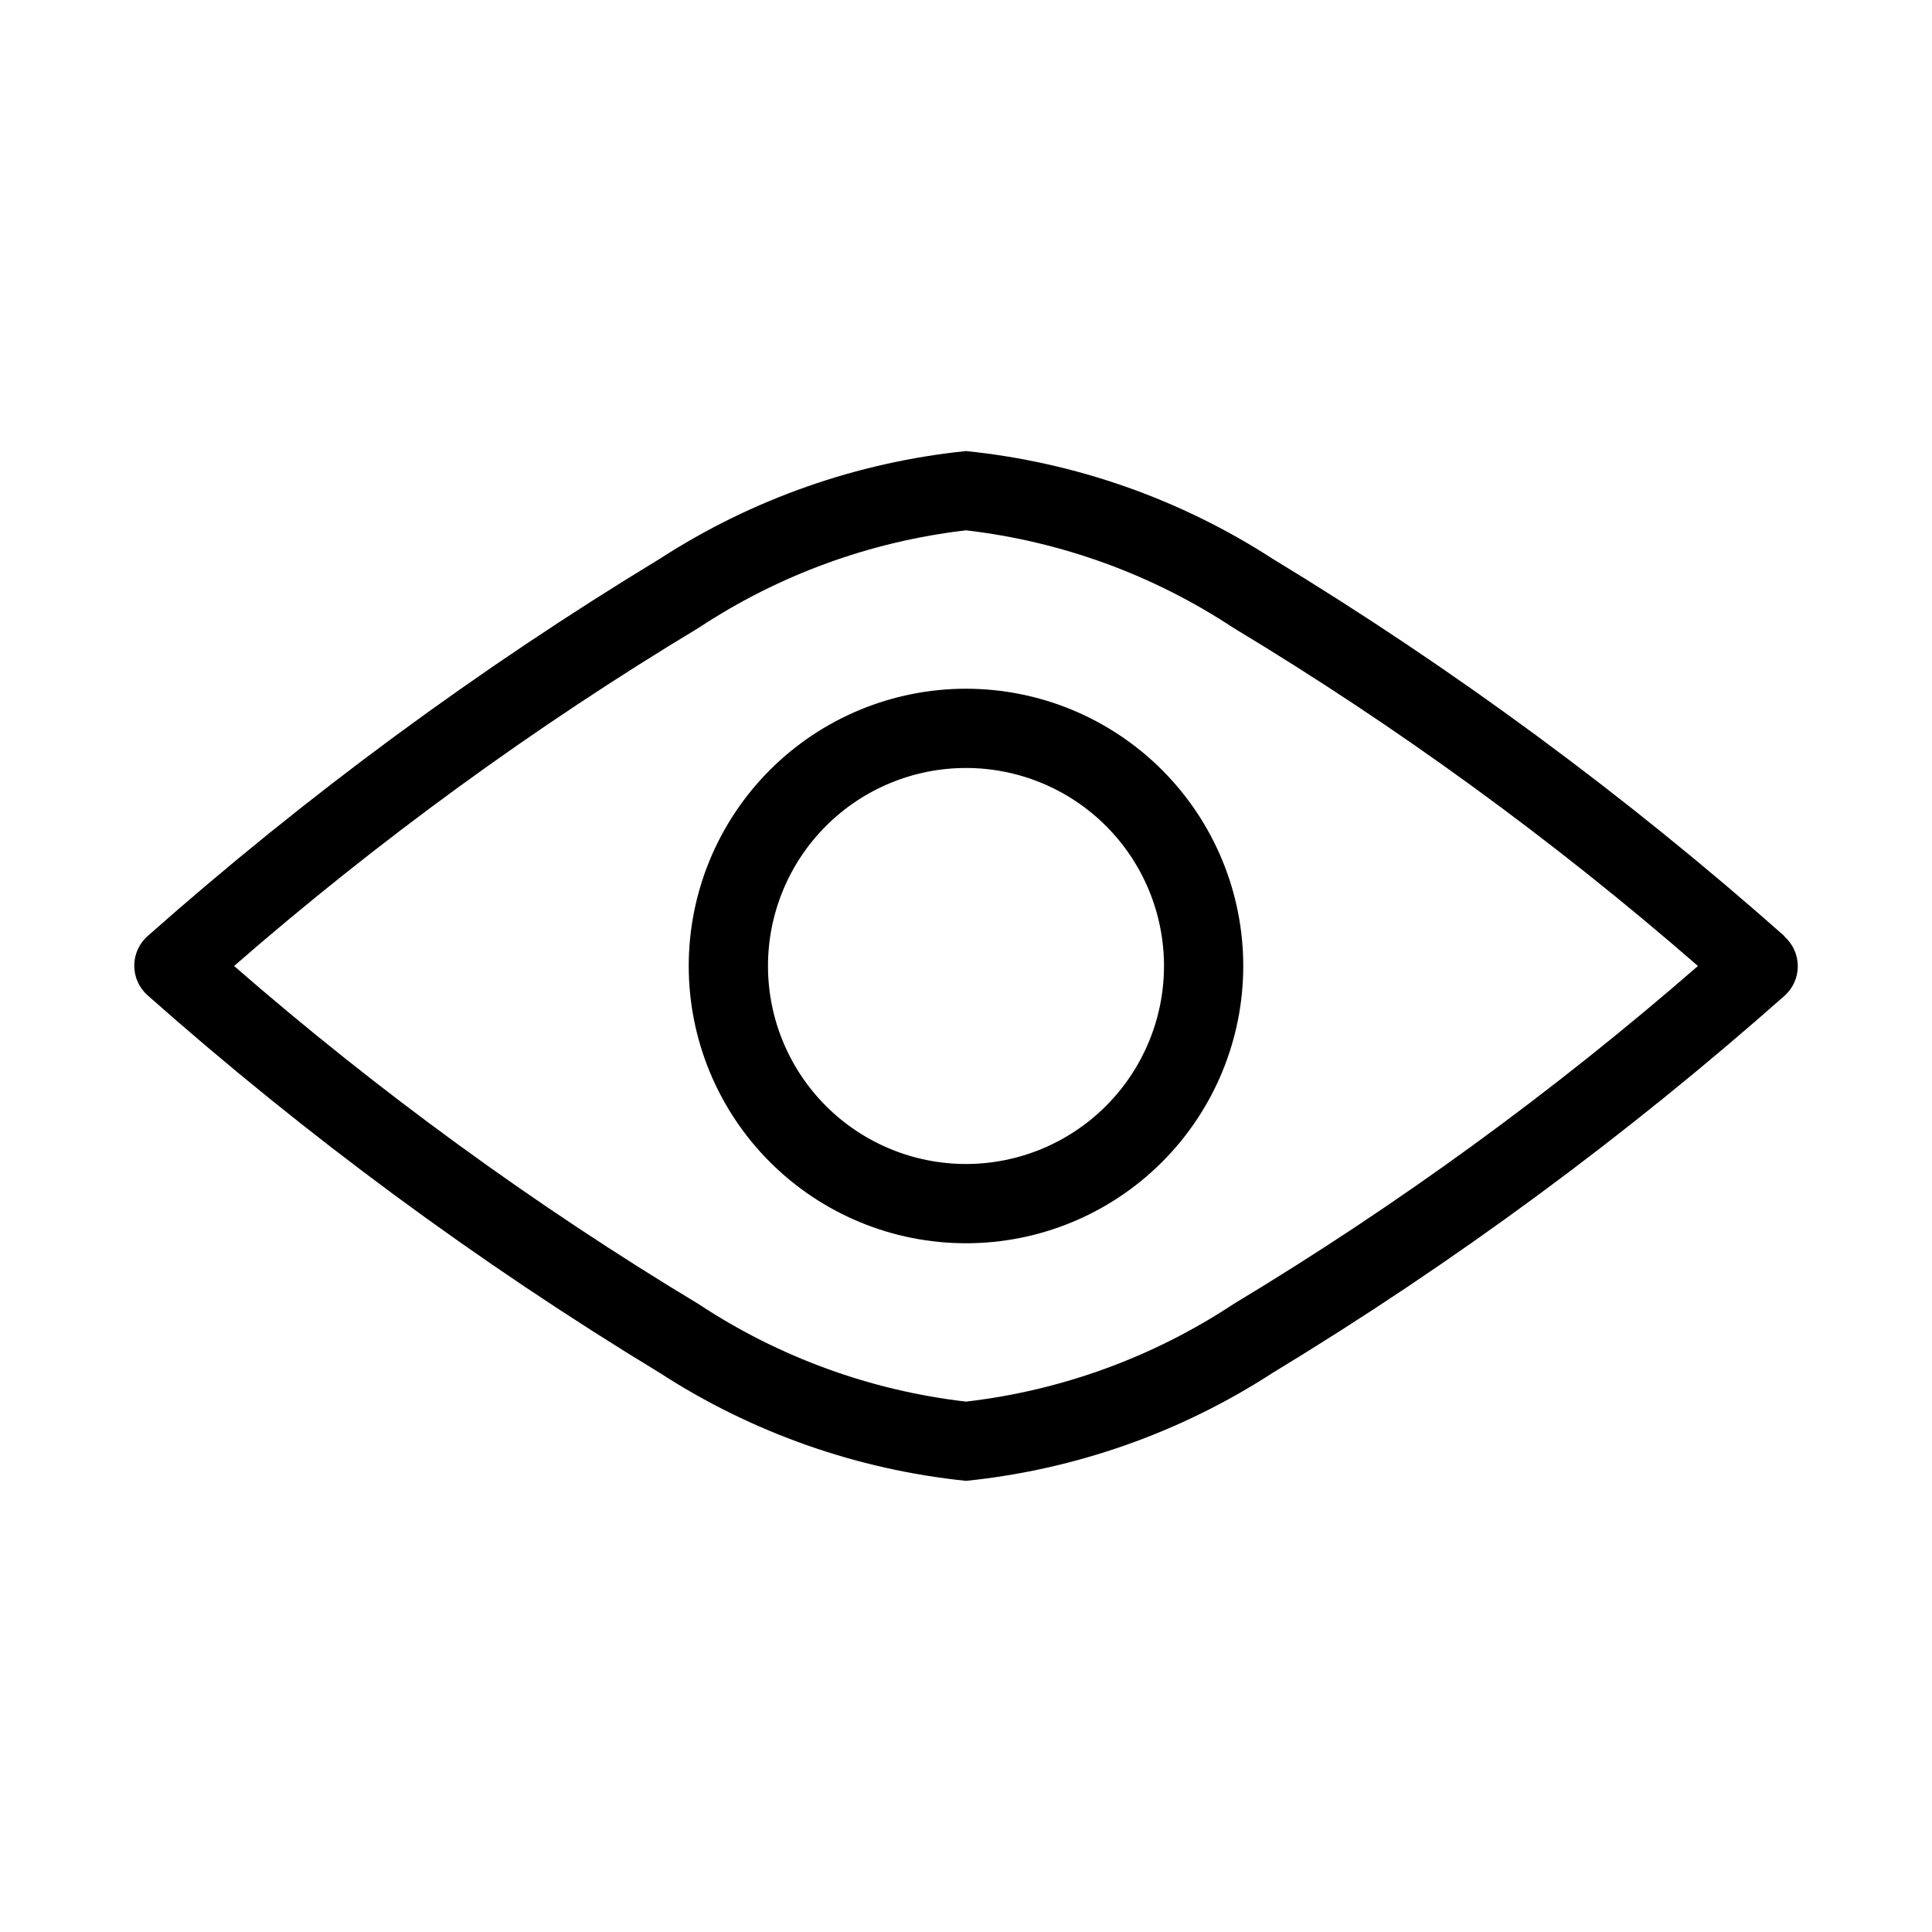
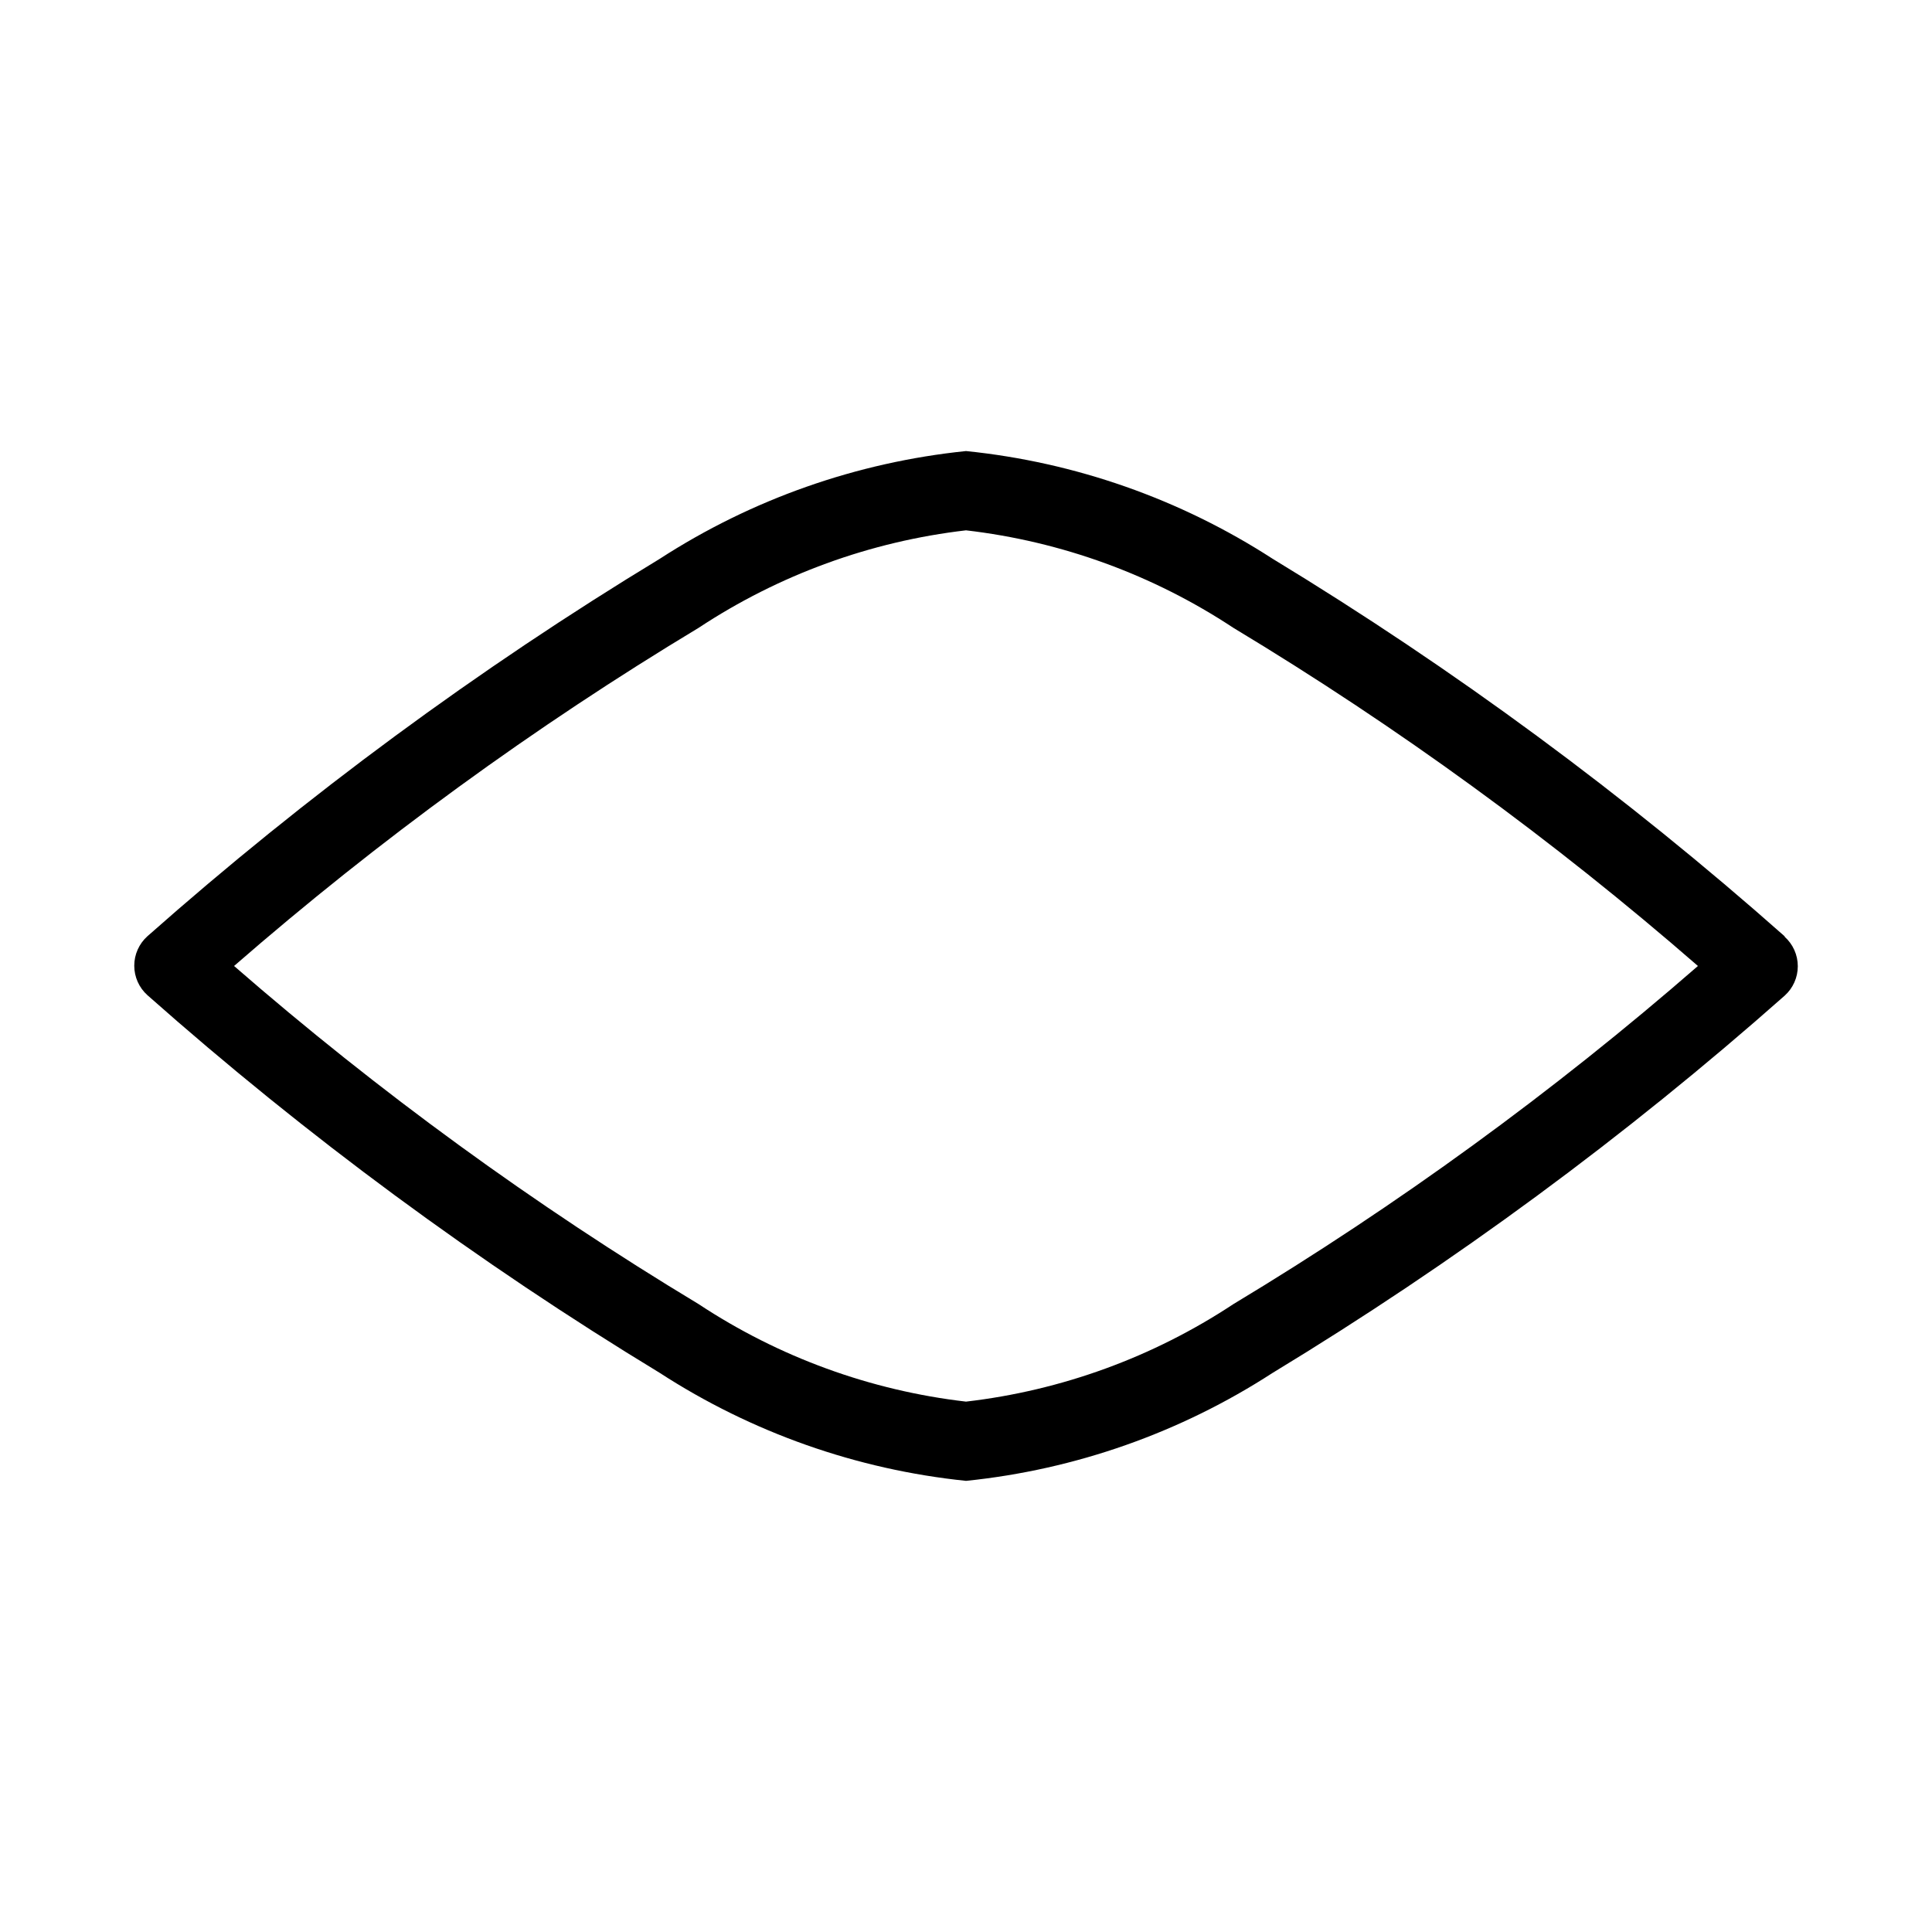
<svg xmlns="http://www.w3.org/2000/svg" fill="#000000" width="800px" height="800px" version="1.1" viewBox="144 144 512 512">
  <g fill-rule="evenodd">
    <path d="m616.94 392.12c-42.16-37.348-87.586-70.836-135.73-100.07-24.434-15.797-52.266-25.57-81.207-28.516-28.945 2.969-56.773 12.762-81.195 28.578-48.145 29.211-93.574 62.68-135.74 100-2.223 1.992-3.488 4.832-3.488 7.809 0 2.981 1.266 5.82 3.488 7.812 42.16 37.348 87.582 70.836 135.73 100.07 24.422 15.844 52.254 25.656 81.211 28.641 28.941-2.965 56.77-12.758 81.191-28.578 48.148-29.207 93.578-62.676 135.75-100 2.219-1.988 3.484-4.828 3.484-7.809s-1.266-5.82-3.484-7.809zm-146.09 97.488c-21.266 14.051-45.535 22.898-70.848 25.836-25.316-2.938-49.586-11.785-70.852-25.836-43.559-26.242-84.754-56.227-123.12-89.613 38.359-33.395 79.555-63.379 123.12-89.617 21.266-14.047 45.535-22.898 70.852-25.836 25.312 2.938 49.582 11.789 70.848 25.836 43.562 26.242 84.754 56.23 123.12 89.617-38.355 33.391-79.551 63.379-123.12 89.613z" />
-     <path d="m400 326.52c-19.488 0-38.18 7.742-51.957 21.523-13.781 13.777-21.523 32.469-21.523 51.957 0 19.484 7.742 38.176 21.523 51.953 13.777 13.781 32.469 21.523 51.957 21.523 19.484 0 38.176-7.742 51.953-21.523 13.781-13.777 21.523-32.469 21.523-51.953-0.004-19.488-7.746-38.176-21.527-51.953-13.777-13.777-32.465-21.523-51.949-21.527zm0 125.95c-13.918 0-27.266-5.527-37.105-15.367-9.844-9.844-15.371-23.191-15.371-37.105 0-13.918 5.527-27.266 15.371-37.105 9.84-9.844 23.188-15.371 37.105-15.371 13.914 0 27.262 5.527 37.105 15.371 9.84 9.84 15.367 23.188 15.367 37.105-0.008 13.914-5.539 27.254-15.379 37.094s-23.18 15.371-37.094 15.379z" />
  </g>
</svg>